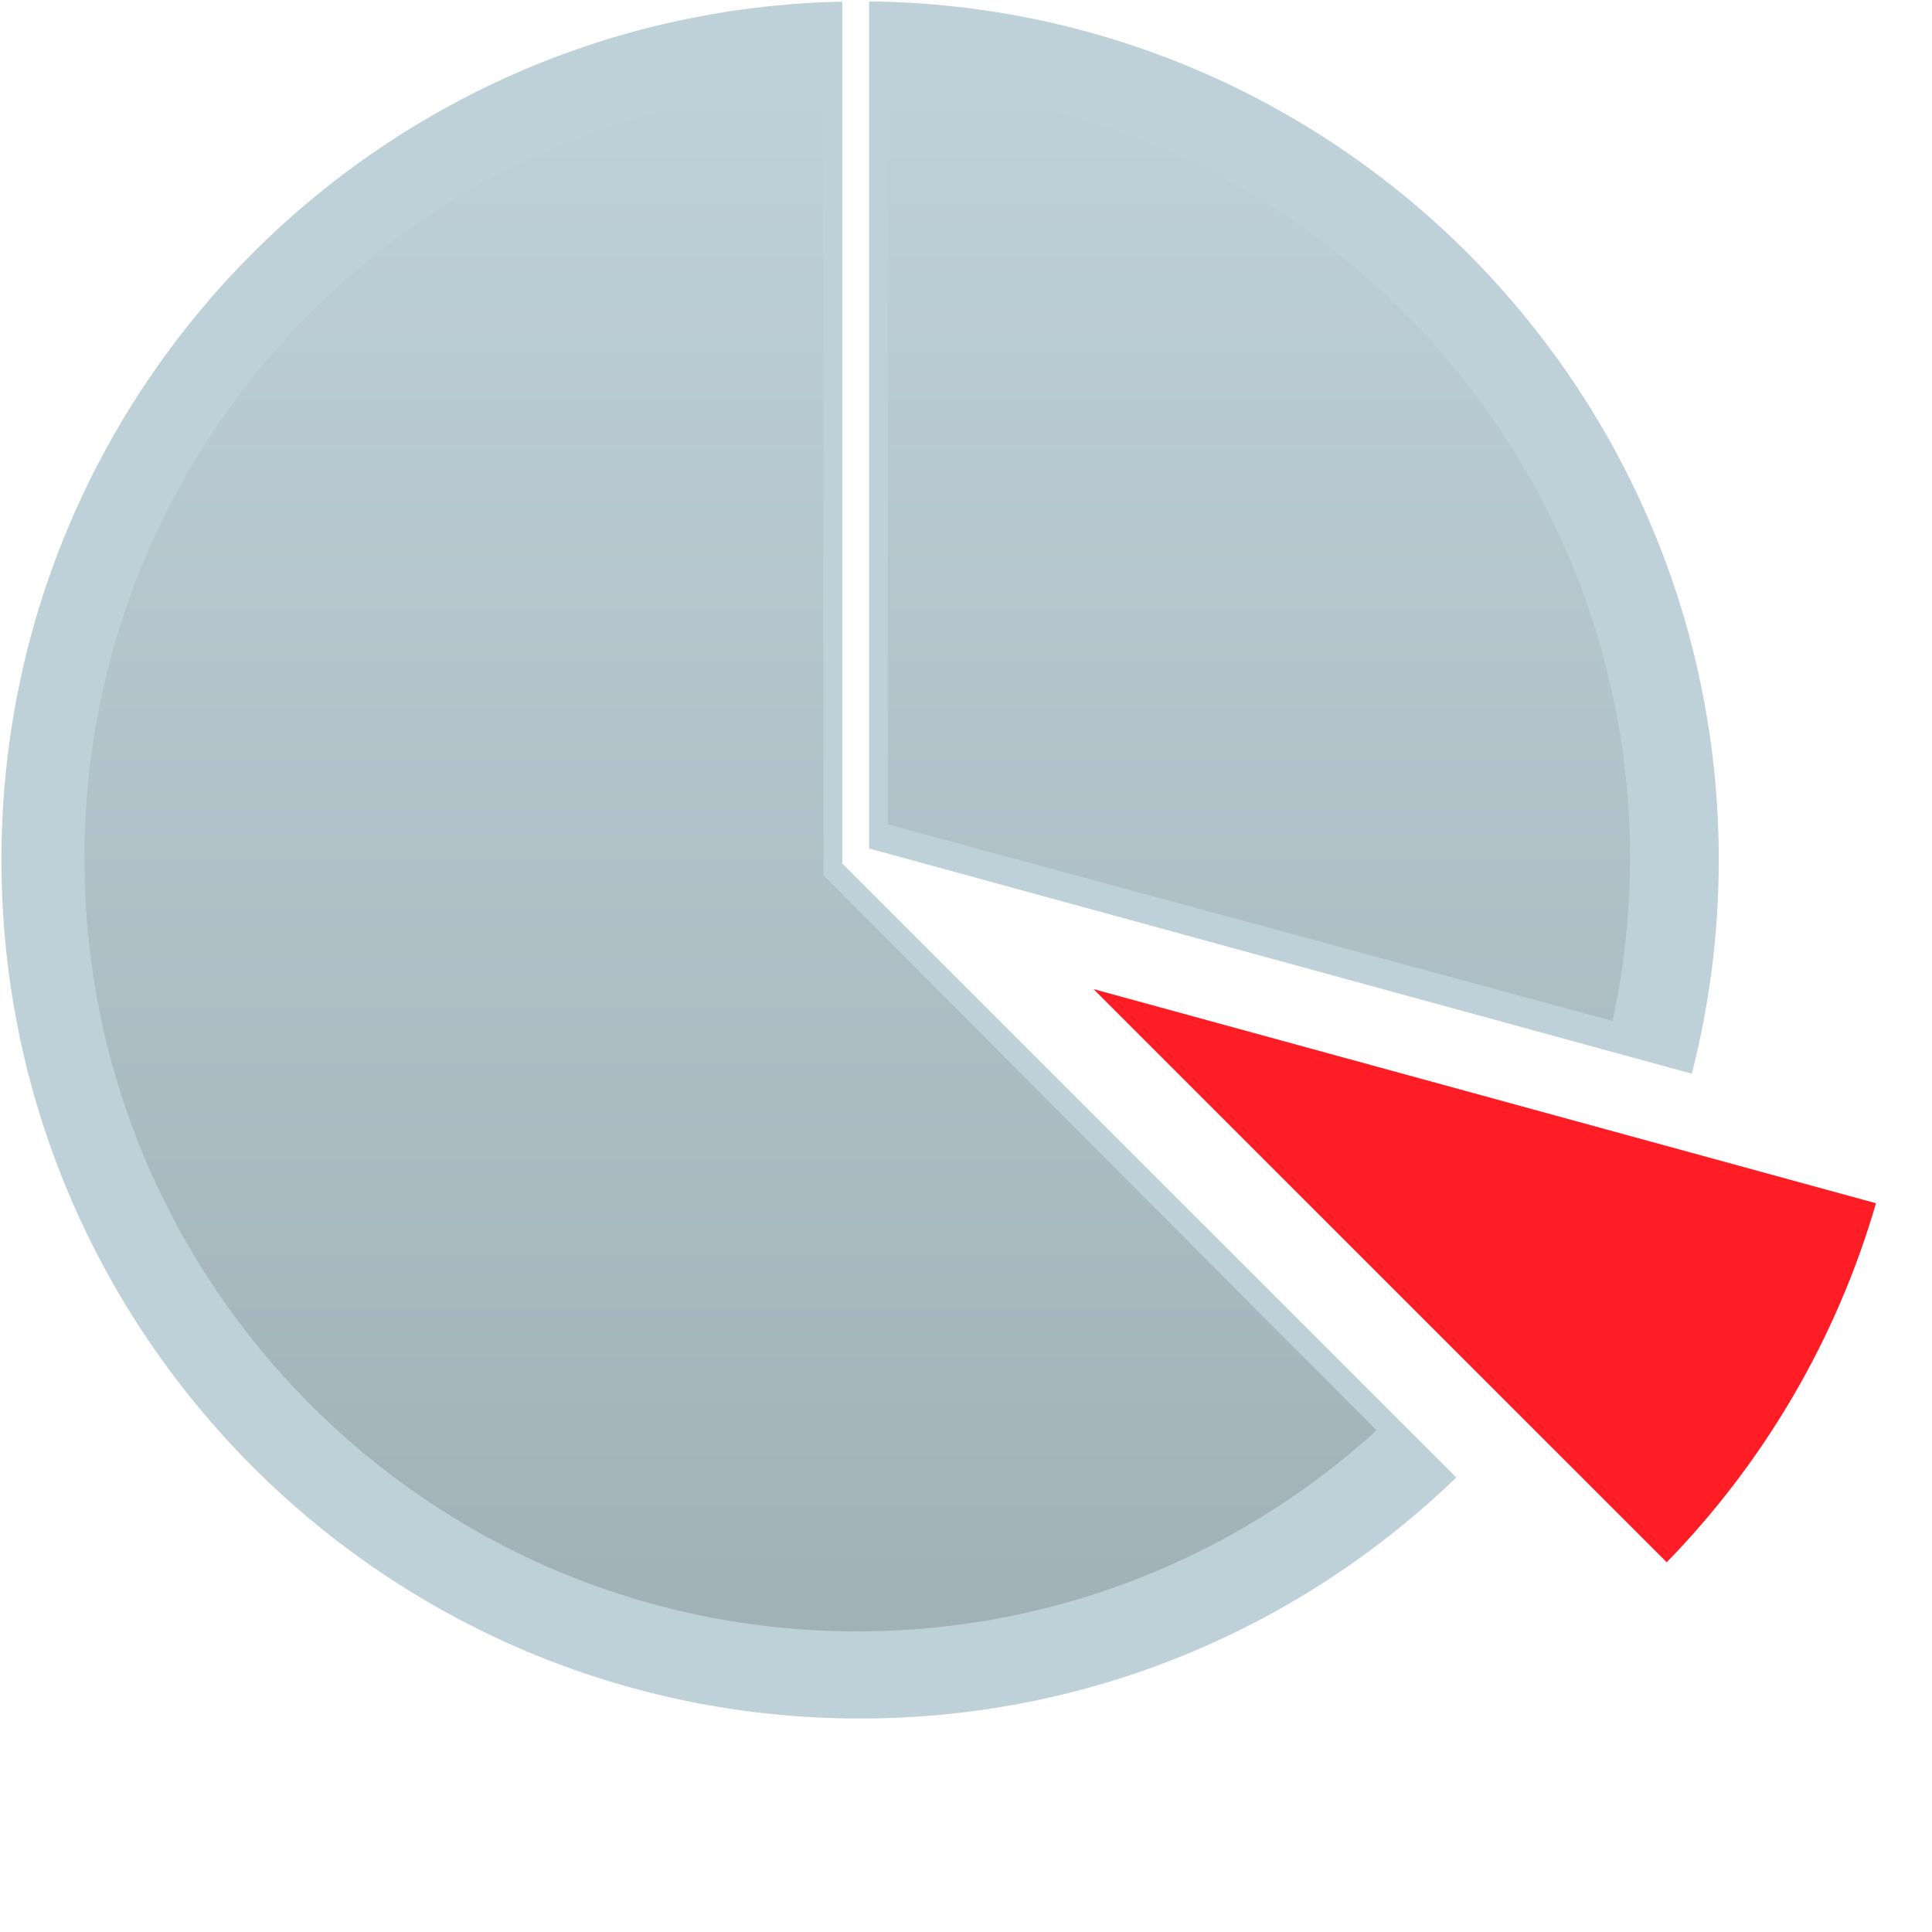
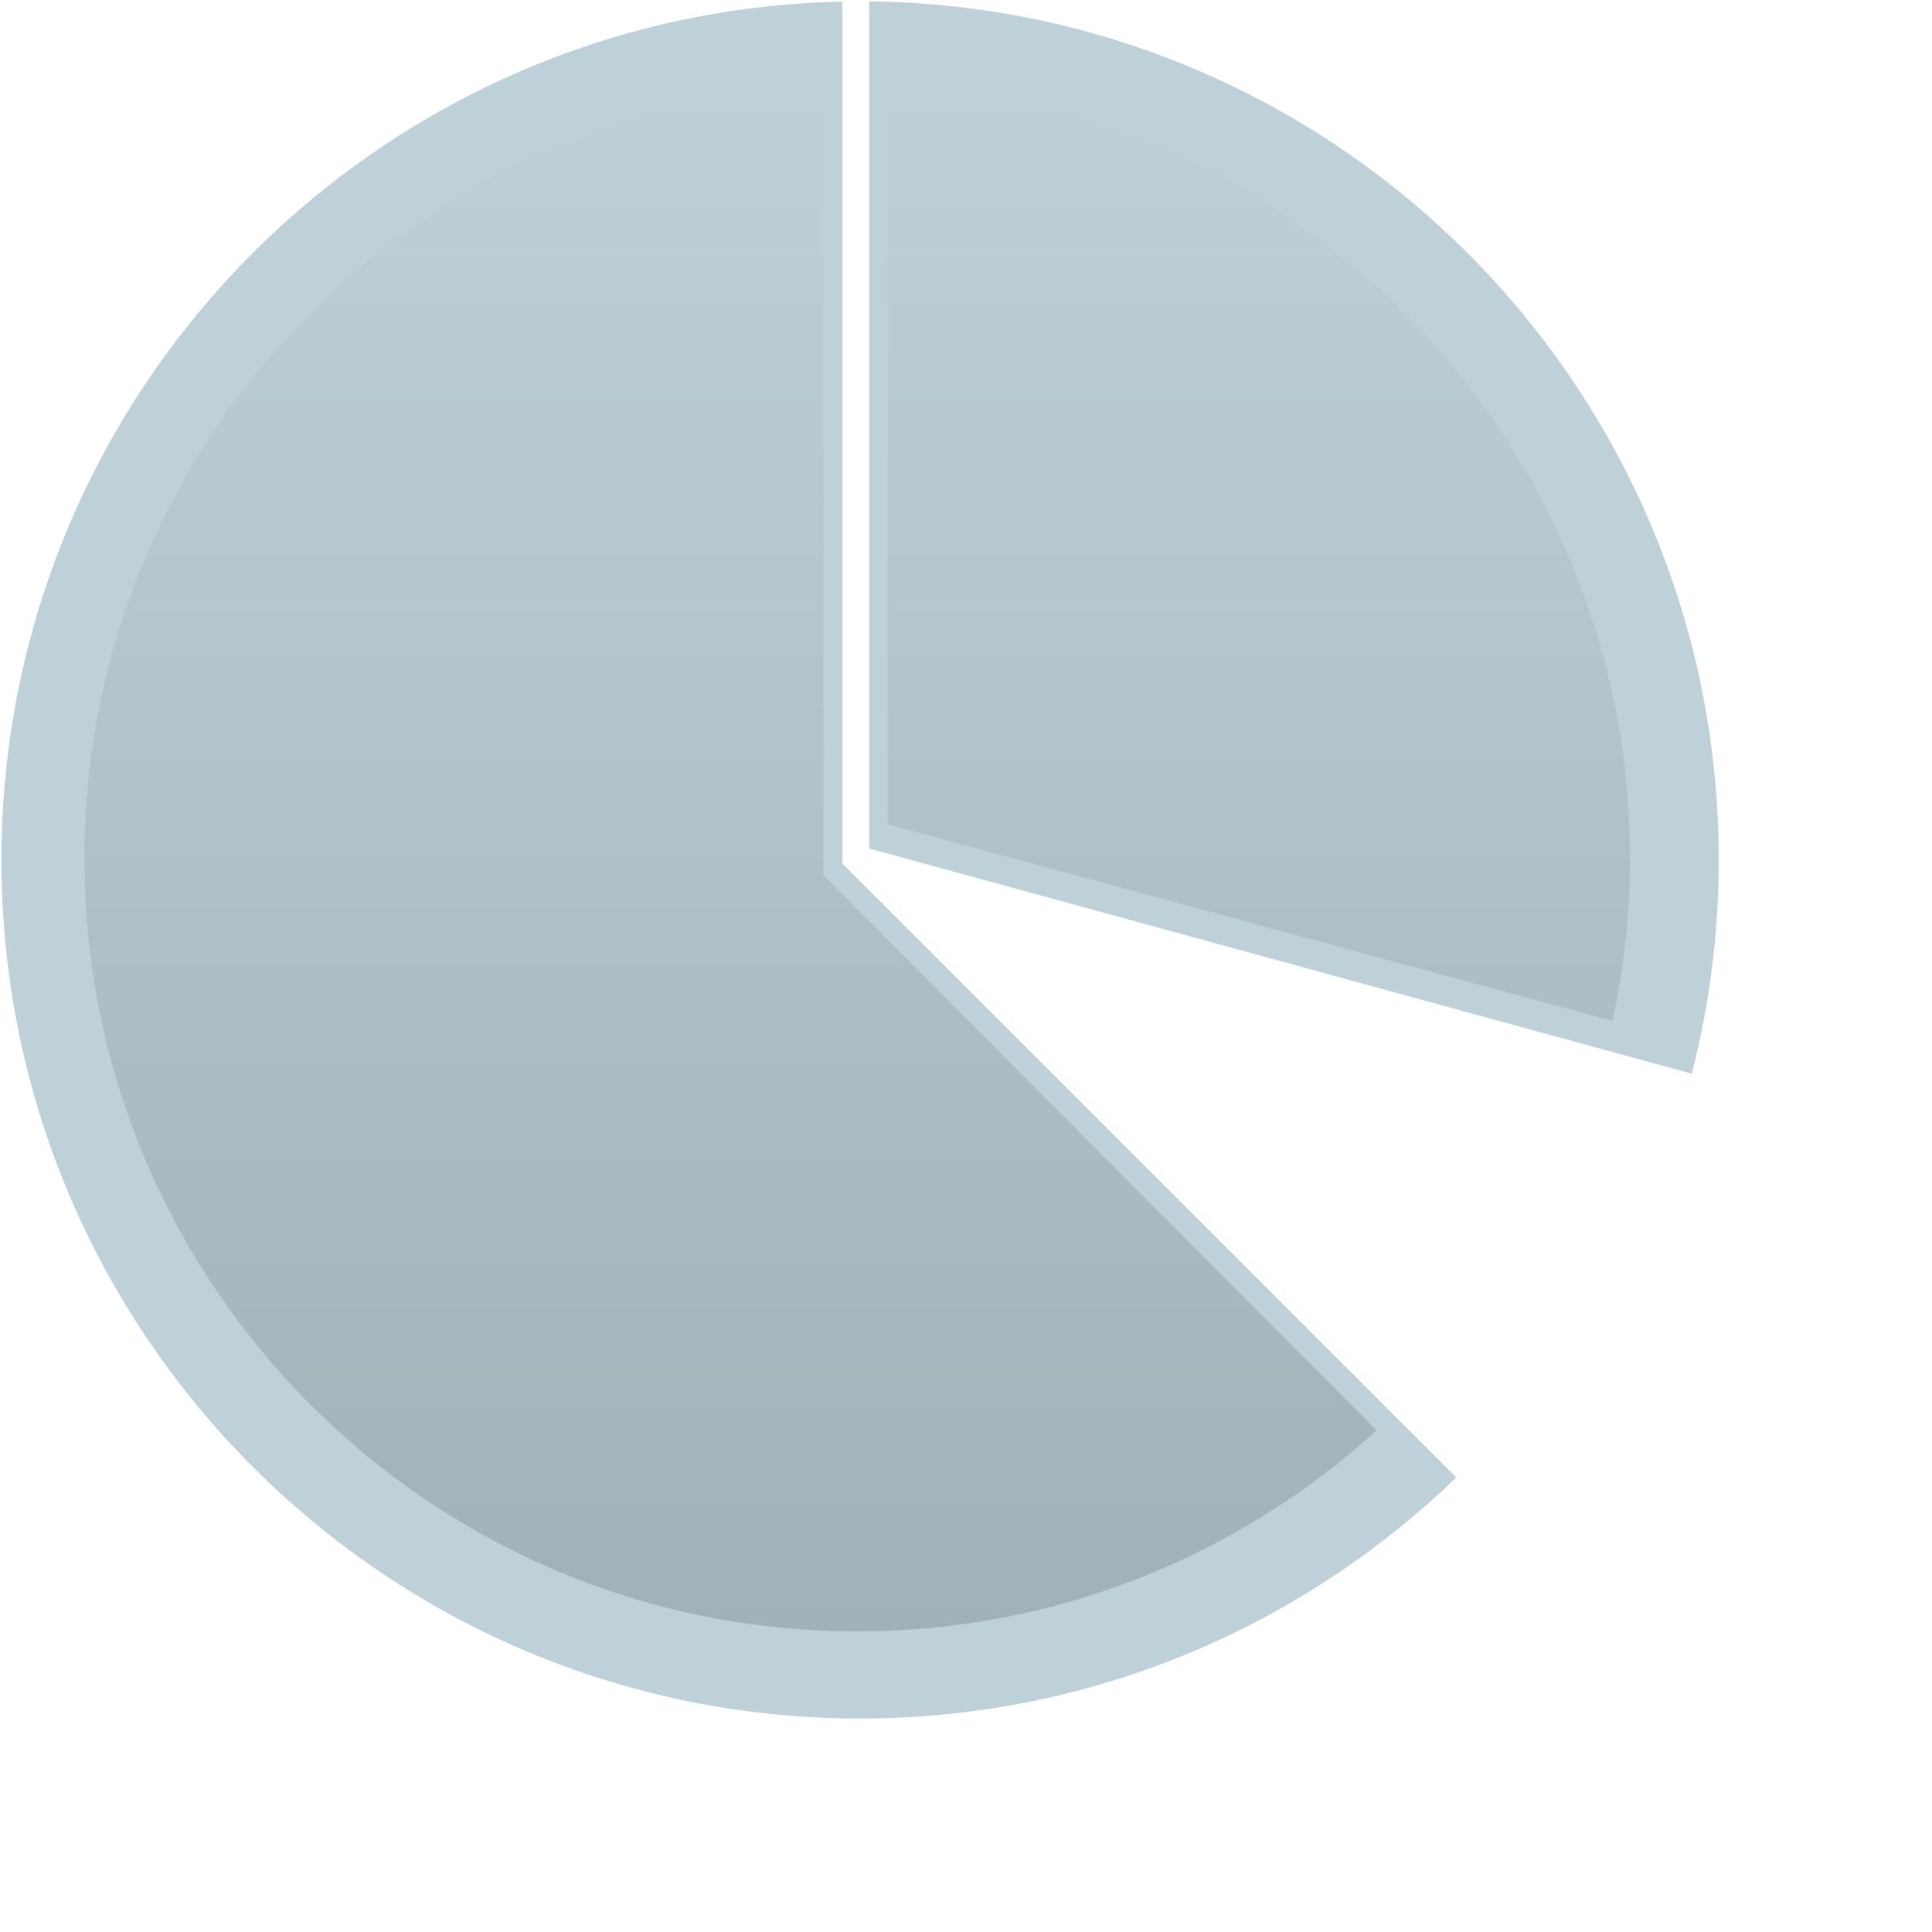
<svg xmlns="http://www.w3.org/2000/svg" version="1.1" id="Layer_1" x="0px" y="0px" width="90px" height="90px" viewBox="0 0 90 90" enable-background="new 0 0 90 90" xml:space="preserve">
  <g>
    <g>
-       <path fill="#FF1D25" d="M50.94,46.076l26.702,26.701c4.508-4.629,7.896-10.35,9.749-16.725L50.94,46.076z" />
-     </g>
+       </g>
    <g>
      <g>
        <path fill="#BED0D8" d="M39.238,40.237V0.077C17.531,0.519,0.067,18.242,0.067,40.056c0,22.091,17.909,39.999,40,39.999     c10.793,0,20.578-4.281,27.773-11.229L39.25,40.237H39.238z M40.488,0.066v39.46l38.322,10.491     c0.818-3.186,1.256-6.521,1.256-9.962C80.066,18.105,62.385,0.294,40.488,0.066z" />
      </g>
    </g>
    <g>
      <g>
        <linearGradient id="SVGID_1_" gradientUnits="userSpaceOnUse" x1="-263.841" y1="-231.025" x2="-263.841" y2="-159.074" gradientTransform="matrix(1 0 0 1 303.775 235.07)">
          <stop offset="0" style="stop-color:#BED0D8" />
          <stop offset="1" style="stop-color:#A2B1B8" />
        </linearGradient>
        <path fill="url(#SVGID_1_)" d="M41.358,4.045v34.356l33.761,9.159c0.523-2.44,0.814-4.968,0.814-7.563     C75.934,20.593,60.578,4.796,41.358,4.045z M38.358,40.82V4.053C19.209,4.88,3.934,20.644,3.934,39.997     c0,19.882,16.118,35.999,36,35.999c9.32,0,17.801-3.555,24.193-9.365L38.401,40.82H38.358z" />
      </g>
    </g>
  </g>
</svg>